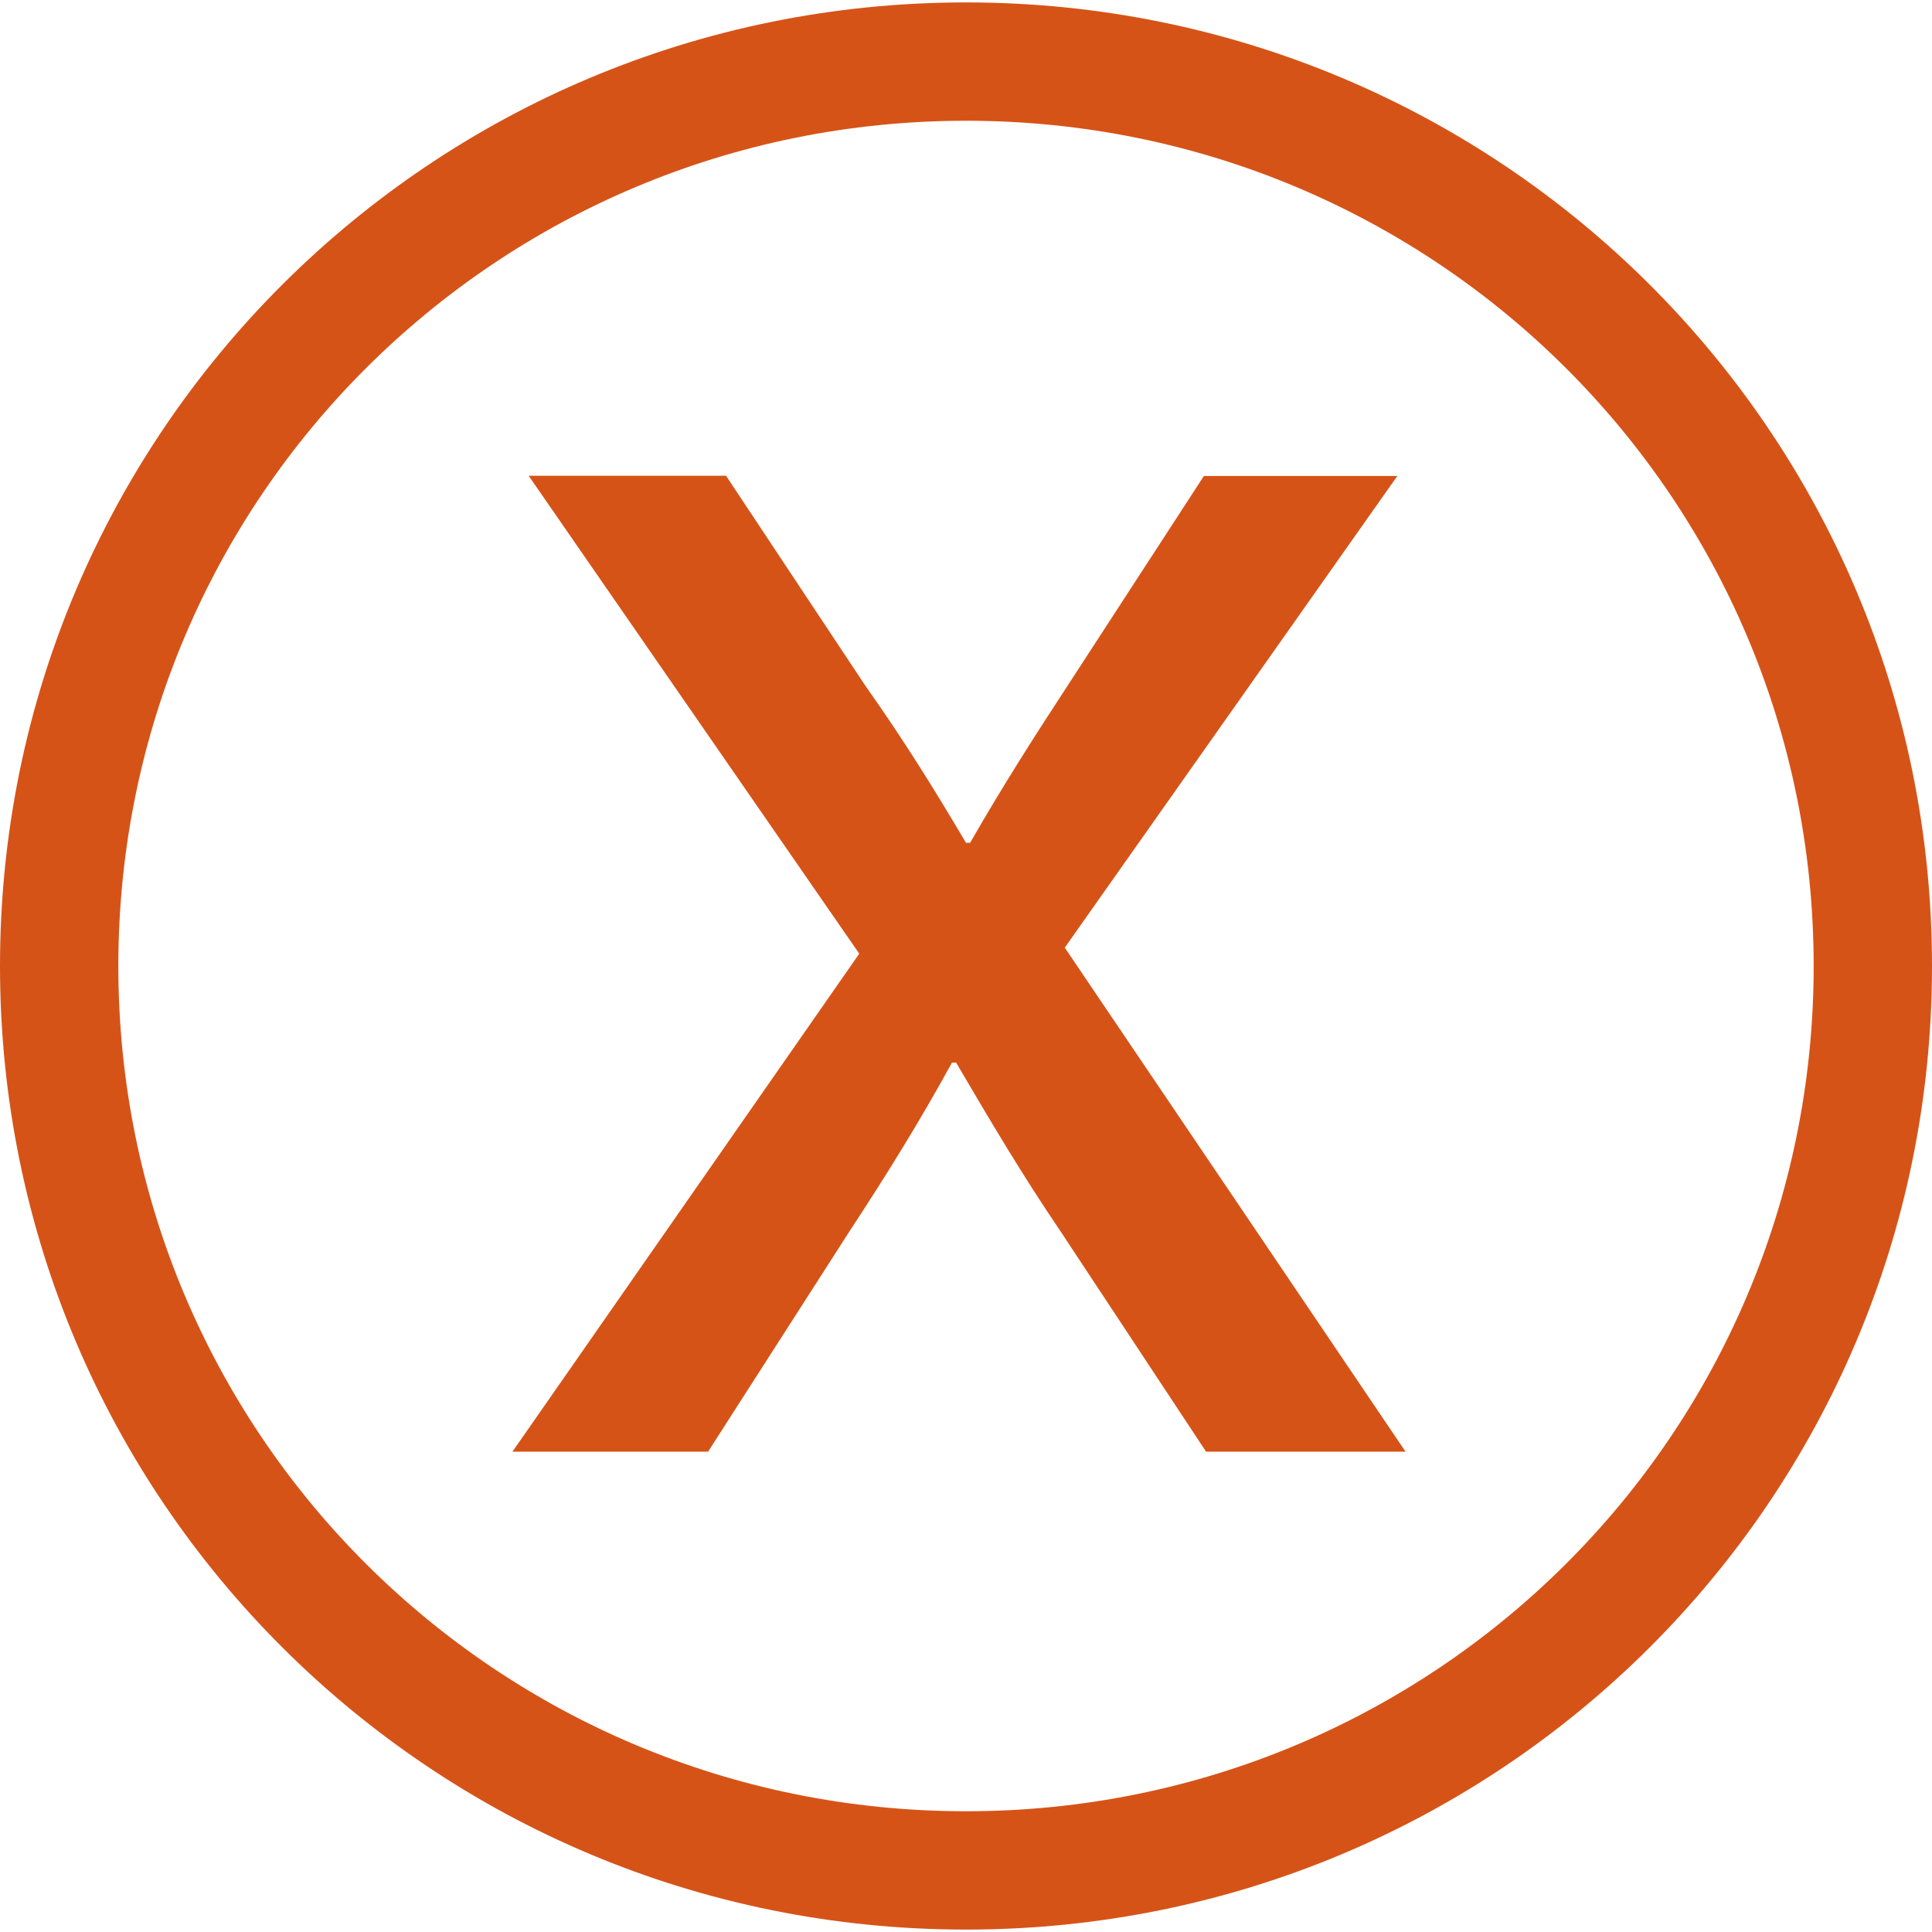
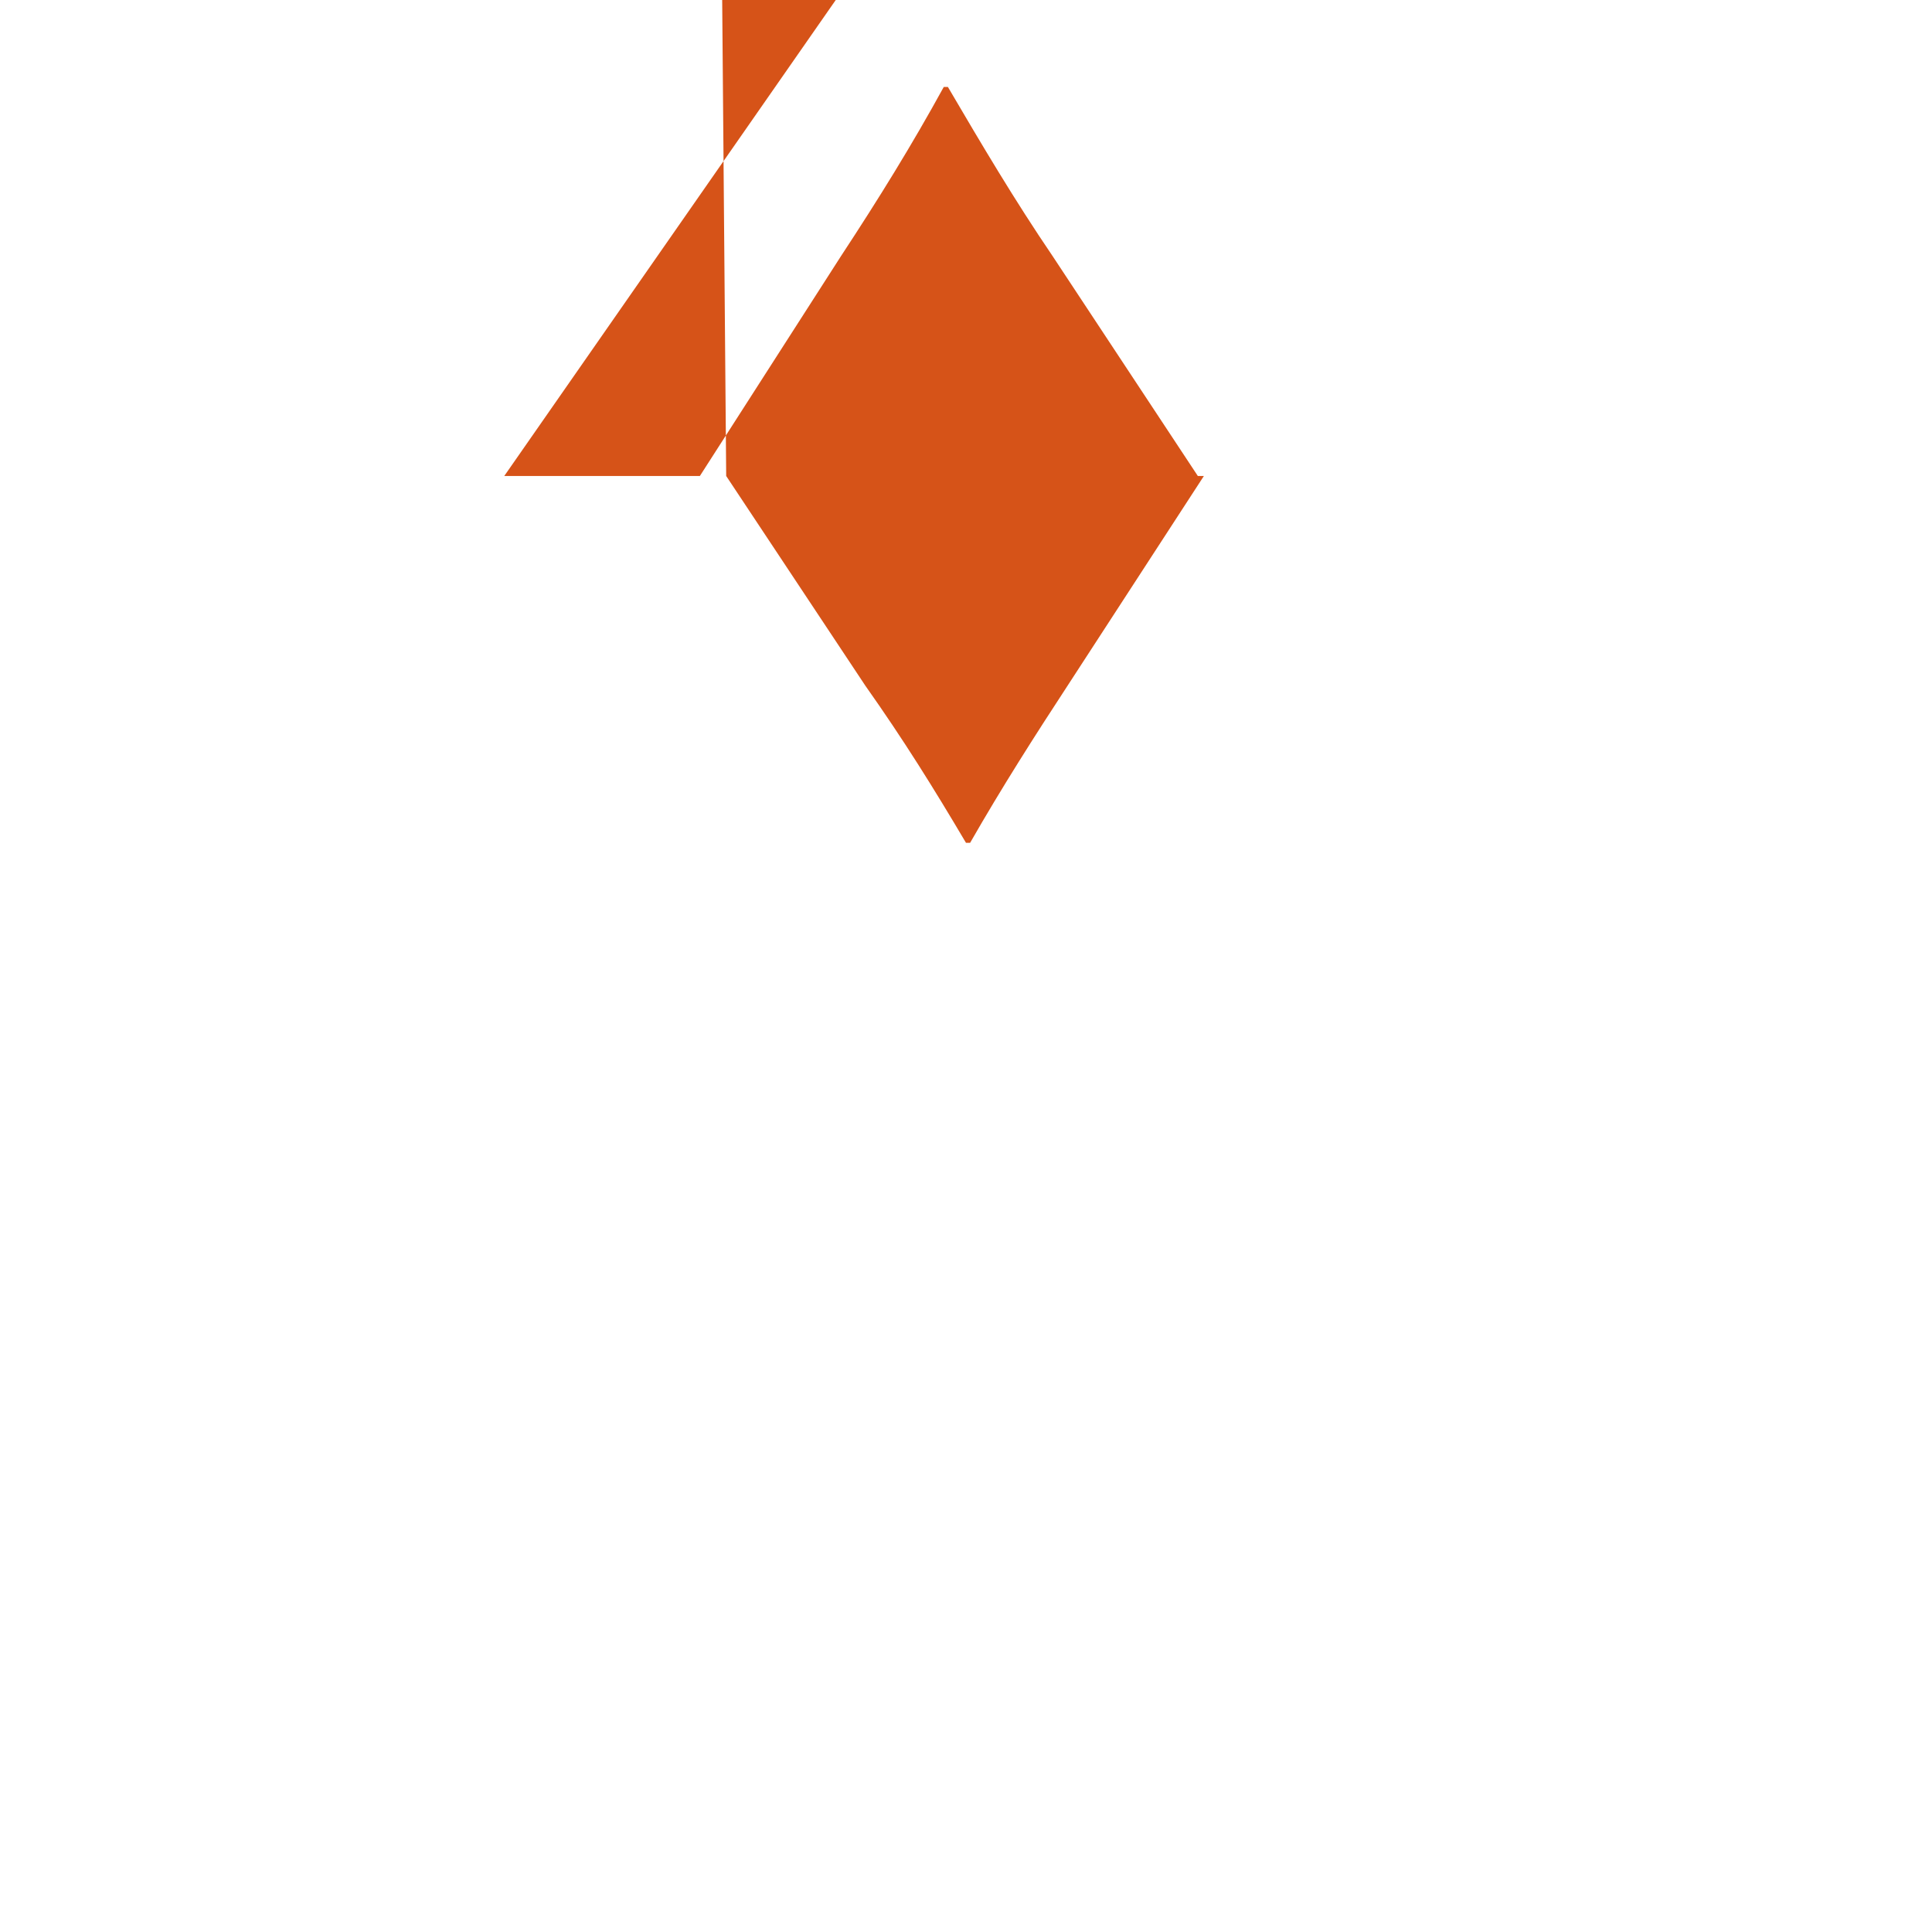
<svg xmlns="http://www.w3.org/2000/svg" id="uuid-ca3ded82-4459-4ef4-bf9a-64e8e81f8d74" width="80" height="80" viewBox="0 0 80 80">
-   <path d="M40,79.9C17.9,79.9,0,62.1,0,40S17.9.1,40,.1s40,17.8,40,39.9-17.9,39.9-40,39.9ZM40,75c-19.4,0-35.1-15.6-35.1-35S20.6,5,40,5s35.1,15.6,35.1,35-15.7,35-35.1,35Z" style="fill:#d65318; fill-rule:evenodd;" />
-   <path d="M30.07,19.71l5.76,8.68c1.59,2.25,2.84,4.26,4.17,6.51h.17c1.34-2.34,2.67-4.42,4.09-6.59l5.59-8.6h8.01l-13.77,19.53,14.11,20.87h-8.26l-6.01-9.1c-1.59-2.34-2.92-4.59-4.34-7.01h-.17c-1.33,2.42-2.67,4.59-4.26,7.01l-5.84,9.1h-8.1l14.36-20.62-13.69-19.79h8.18Z" style="fill:#d65318;" />
+   <path d="M30.07,19.71l5.76,8.68c1.59,2.25,2.84,4.26,4.17,6.51h.17c1.34-2.34,2.67-4.42,4.09-6.59l5.59-8.6h8.01h-8.26l-6.01-9.1c-1.59-2.34-2.92-4.59-4.34-7.01h-.17c-1.33,2.42-2.67,4.59-4.26,7.01l-5.84,9.1h-8.1l14.36-20.62-13.69-19.79h8.18Z" style="fill:#d65318;" />
</svg>